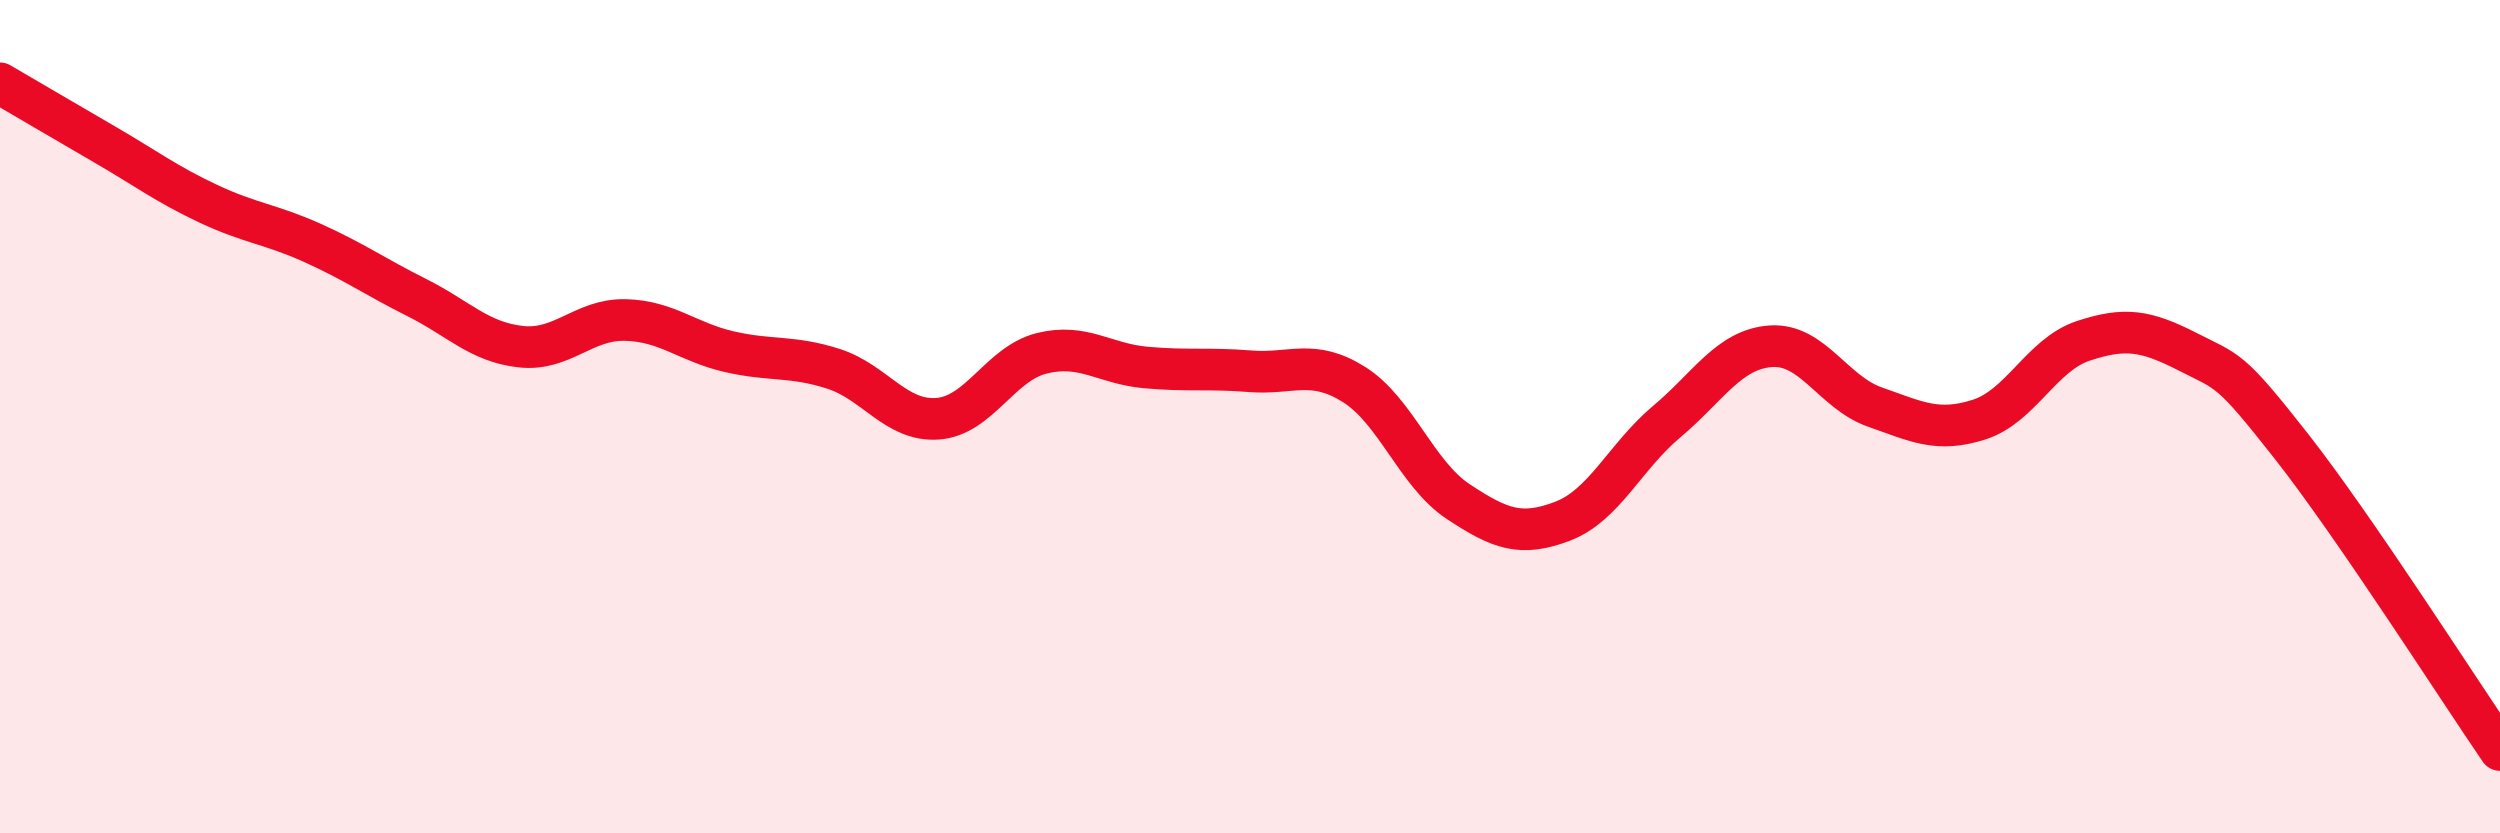
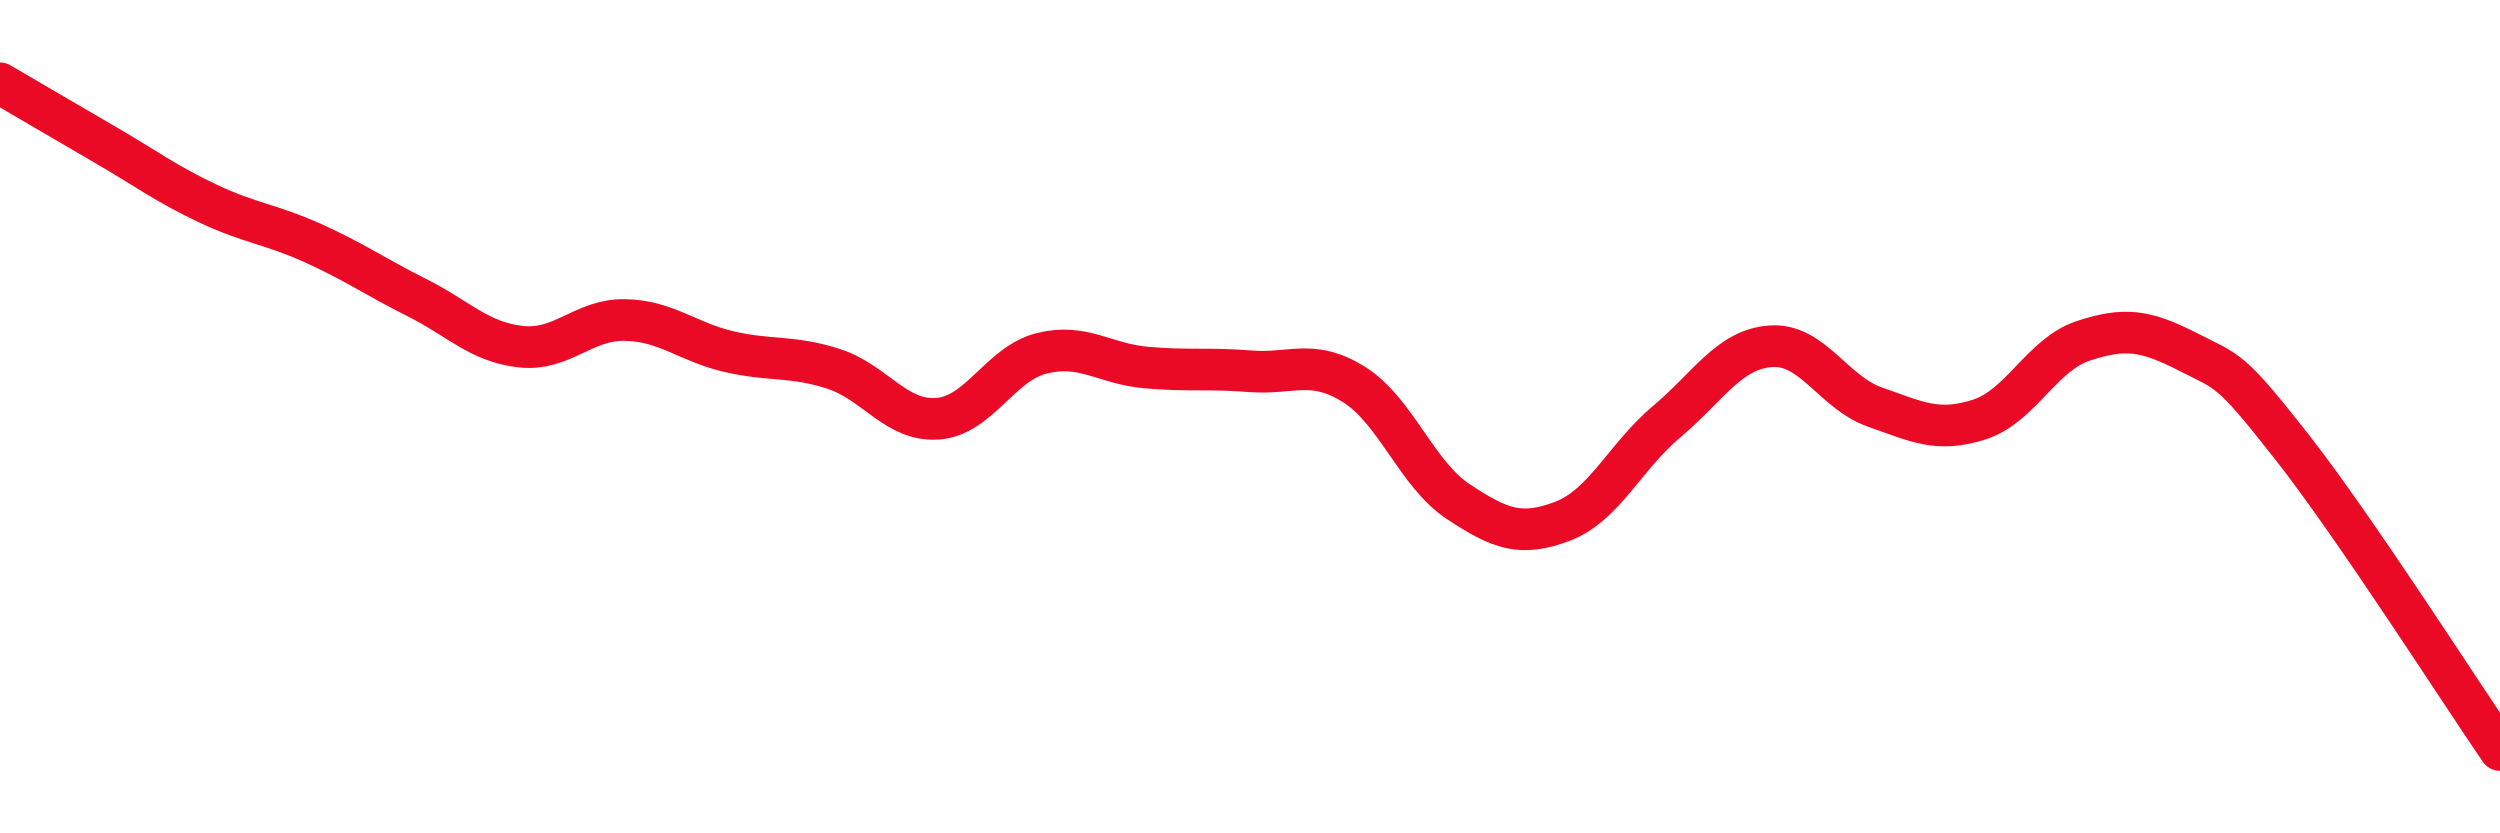
<svg xmlns="http://www.w3.org/2000/svg" width="60" height="20" viewBox="0 0 60 20">
-   <path d="M 0,2 C 0.5,2.29 1.5,2.88 2.5,3.46 C 3.5,4.04 4,4.42 5,4.89 C 6,5.36 6.5,5.38 7.5,5.83 C 8.5,6.28 9,6.64 10,7.14 C 11,7.64 11.5,8.21 12.5,8.32 C 13.5,8.43 14,7.66 15,7.68 C 16,7.7 16.5,8.21 17.5,8.44 C 18.5,8.67 19,8.53 20,8.85 C 21,9.17 21.5,10.12 22.5,10.05 C 23.5,9.98 24,8.73 25,8.48 C 26,8.23 26.5,8.73 27.5,8.82 C 28.5,8.91 29,8.83 30,8.91 C 31,8.99 31.5,8.6 32.5,9.23 C 33.5,9.86 34,11.38 35,12.04 C 36,12.7 36.5,12.89 37.5,12.51 C 38.5,12.13 39,10.96 40,10.12 C 41,9.28 41.5,8.38 42.5,8.31 C 43.5,8.24 44,9.42 45,9.77 C 46,10.12 46.5,10.39 47.5,10.07 C 48.5,9.75 49,8.51 50,8.18 C 51,7.85 51.5,7.93 52.5,8.44 C 53.5,8.95 53.5,8.81 55,10.72 C 56.5,12.63 59,16.54 60,18L60 20L0 20Z" fill="#EB0A25" opacity="0.1" stroke-linecap="round" stroke-linejoin="round" />
  <path d="M 0,2 C 0.5,2.29 1.5,2.88 2.5,3.46 C 3.5,4.04 4,4.42 5,4.89 C 6,5.36 6.5,5.38 7.5,5.83 C 8.5,6.28 9,6.64 10,7.14 C 11,7.64 11.5,8.21 12.5,8.32 C 13.5,8.43 14,7.66 15,7.68 C 16,7.7 16.5,8.21 17.5,8.44 C 18.5,8.67 19,8.53 20,8.85 C 21,9.17 21.5,10.12 22.5,10.05 C 23.5,9.98 24,8.73 25,8.48 C 26,8.23 26.5,8.73 27.5,8.82 C 28.5,8.91 29,8.83 30,8.91 C 31,8.99 31.5,8.6 32.5,9.23 C 33.5,9.86 34,11.38 35,12.04 C 36,12.7 36.5,12.89 37.5,12.51 C 38.5,12.13 39,10.96 40,10.12 C 41,9.28 41.5,8.38 42.5,8.31 C 43.5,8.24 44,9.42 45,9.77 C 46,10.12 46.5,10.39 47.5,10.07 C 48.5,9.75 49,8.51 50,8.18 C 51,7.85 51.5,7.93 52.5,8.44 C 53.5,8.95 53.5,8.81 55,10.72 C 56.5,12.63 59,16.54 60,18" stroke="#EB0A25" stroke-width="1" fill="none" stroke-linecap="round" stroke-linejoin="round" />
</svg>